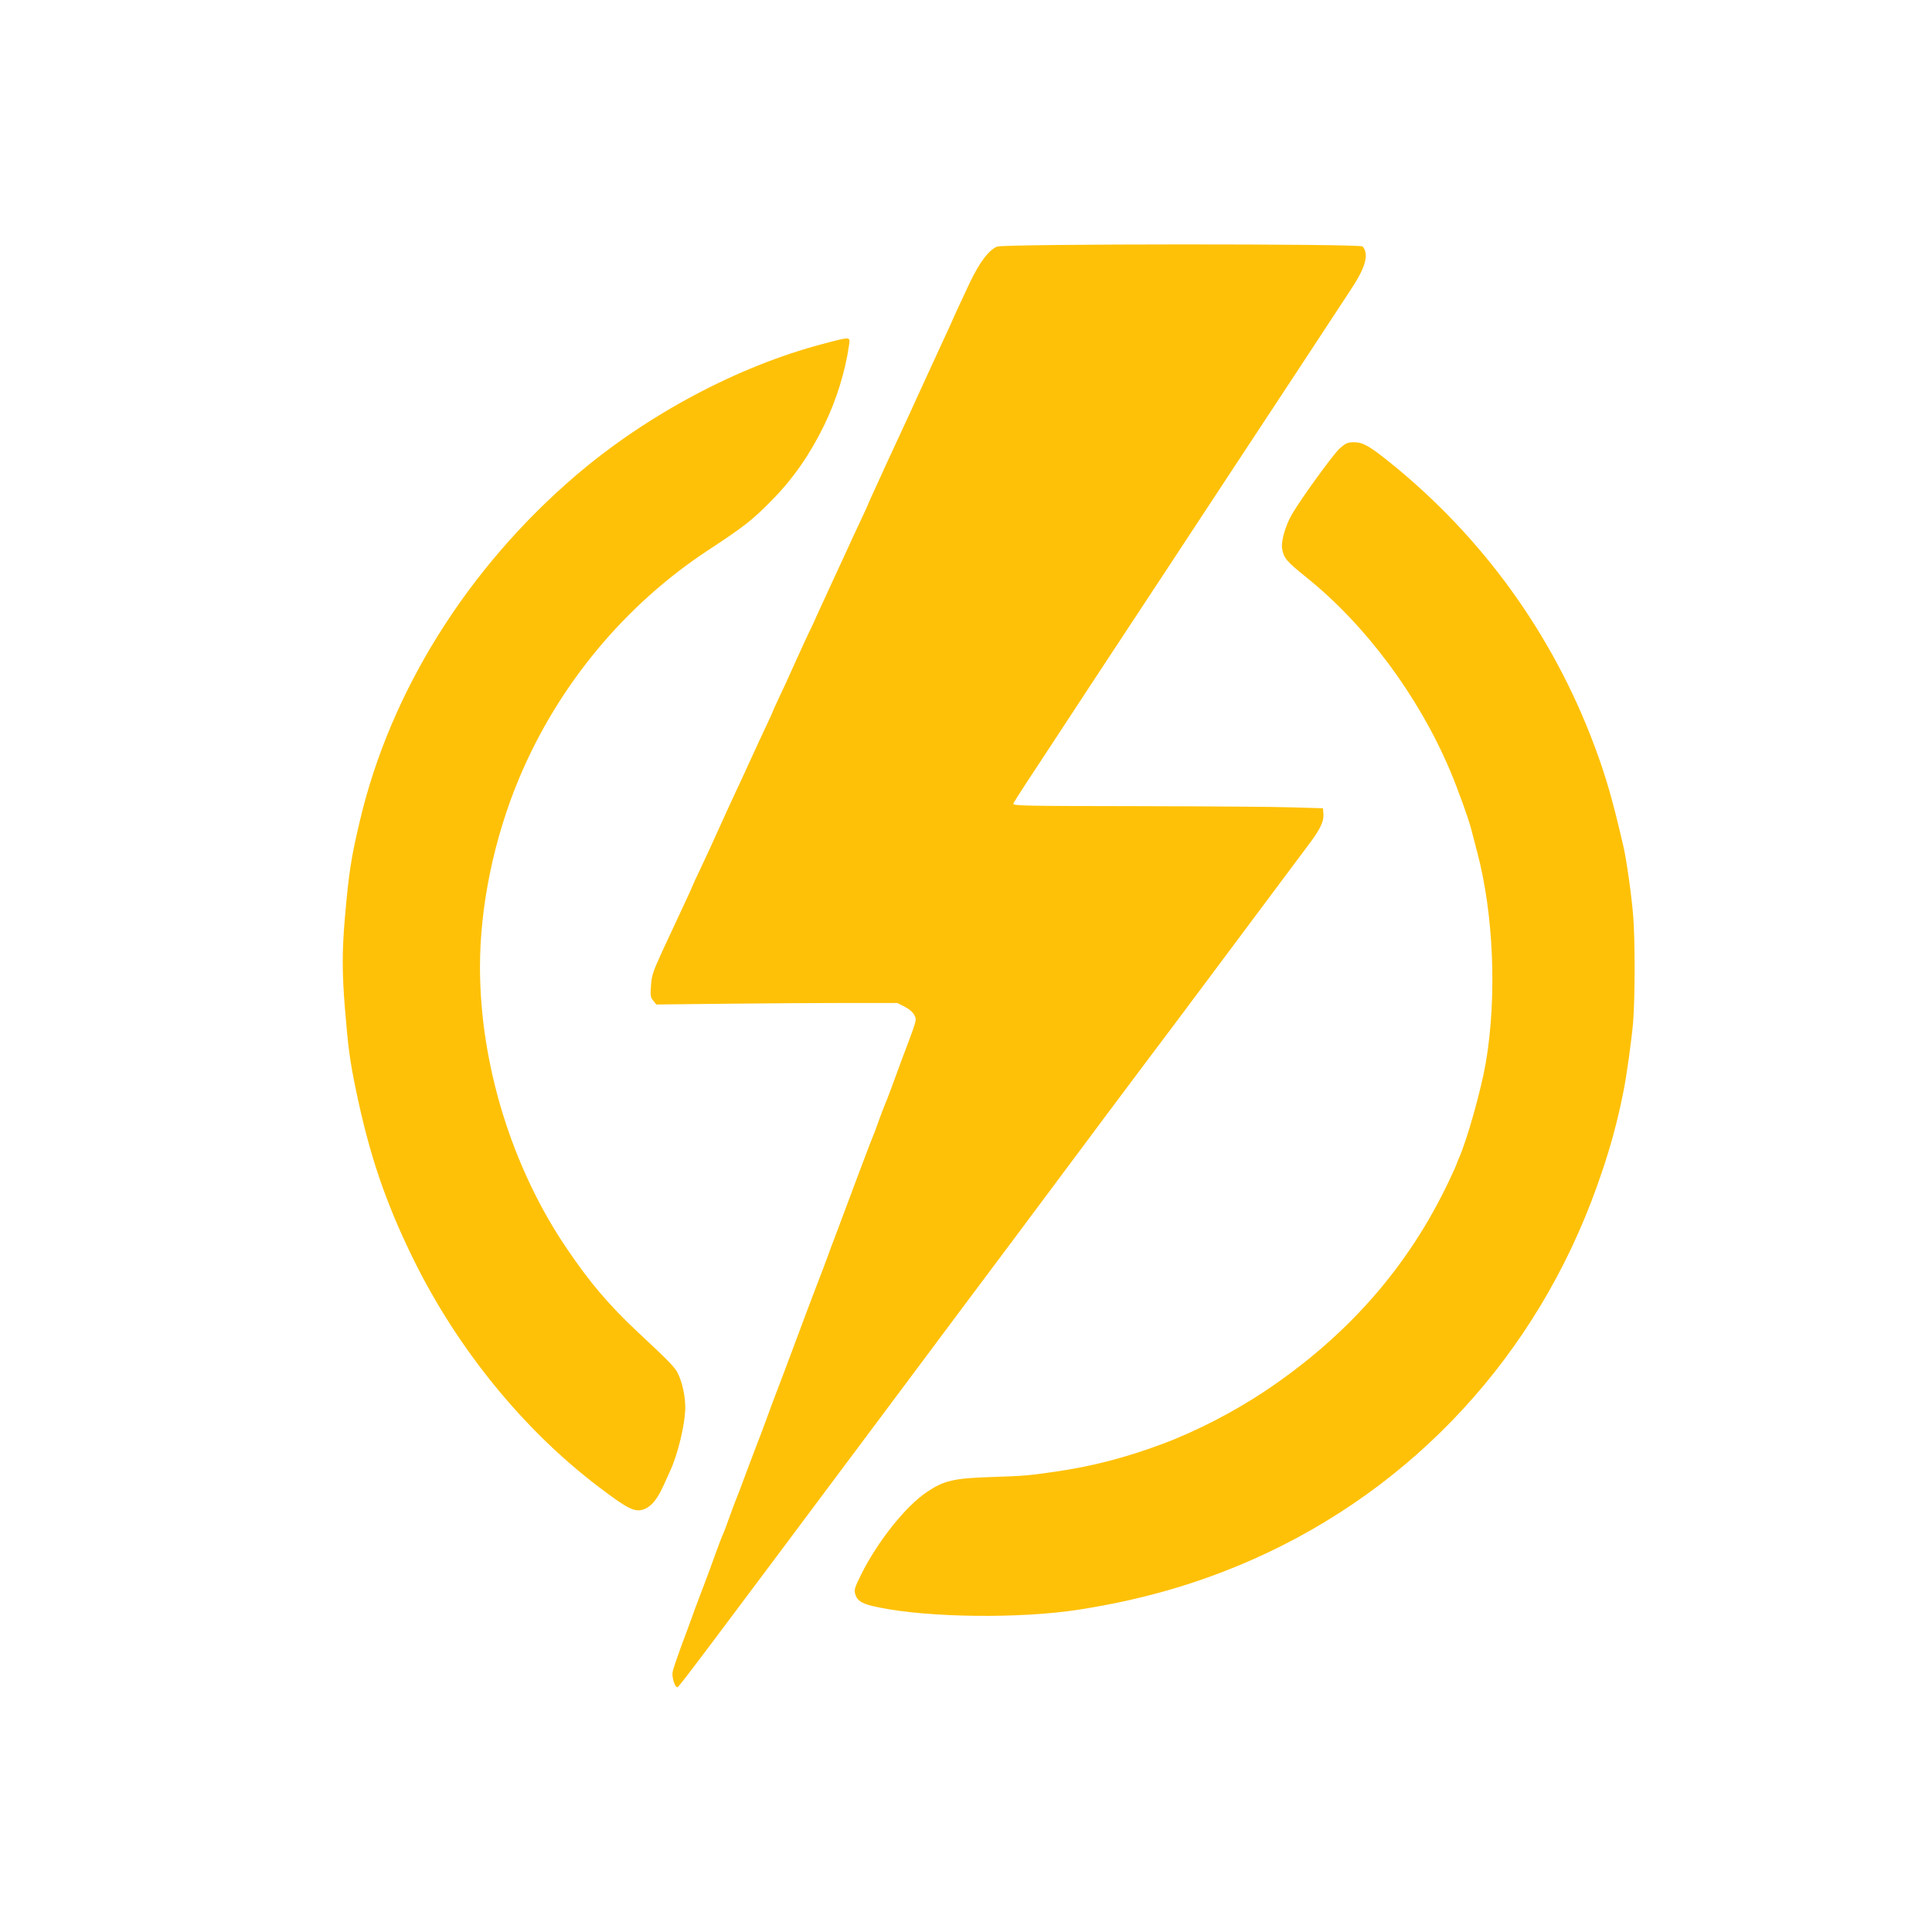
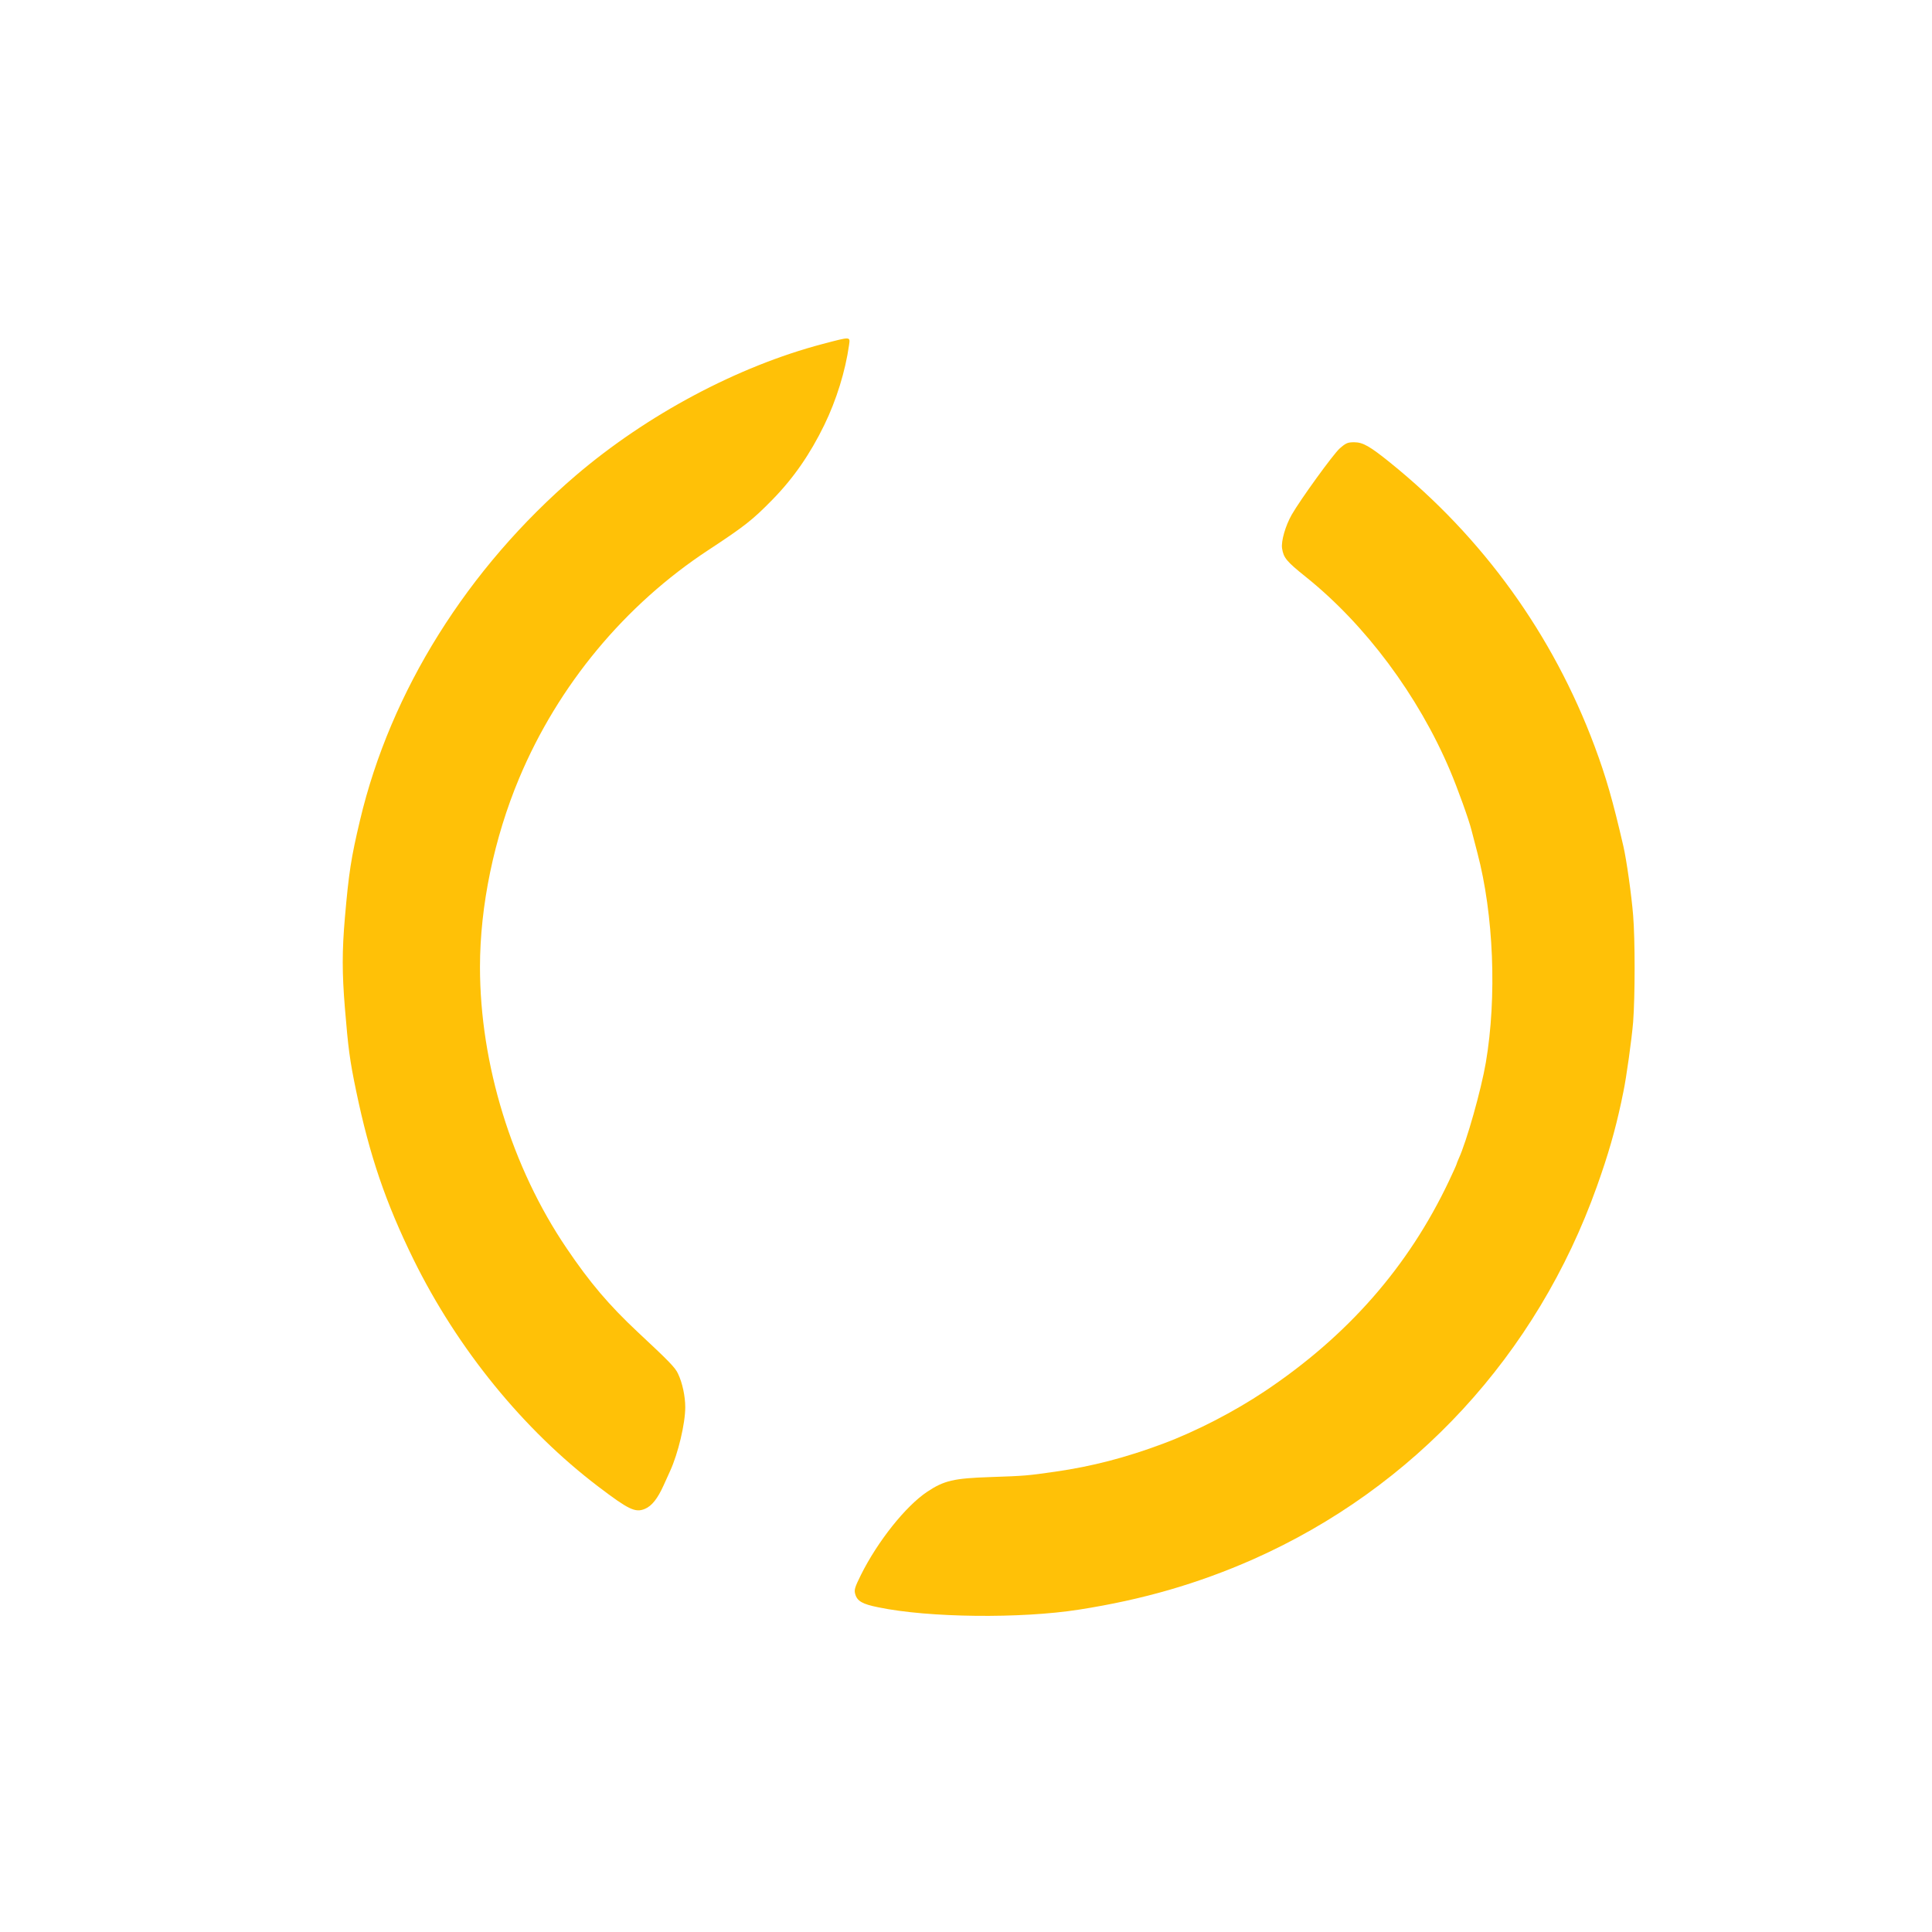
<svg xmlns="http://www.w3.org/2000/svg" version="1.0" width="1280pt" height="1280pt" viewBox="0 0 1280 1280" preserveAspectRatio="xMidYMid meet">
  <g transform="translate(0,1280) scale(0.1,-0.1)" fill="#ffc107" stroke="none">
-     <path d="M6605 11166 c-56 -25 -114 -102 -180 -239 -69 -148 -100 -213 -125 -272 -10 -22 -47 -103 -83 -180 -63 -137 -91 -197 -147 -320 -28 -62 -34 -76 -145 -315 -37 -80 -76 -163 -85 -185 -10 -22 -34 -75 -54 -118 -20 -42 -36 -79 -36 -81 0 -2 -22 -50 -49 -107 -27 -57 -75 -160 -106 -229 -32 -69 -75 -163 -97 -210 -22 -47 -57 -124 -79 -172 -21 -48 -43 -95 -48 -105 -6 -10 -47 -99 -92 -198 -44 -99 -98 -217 -120 -262 -21 -45 -39 -84 -39 -86 0 -3 -22 -51 -49 -108 -27 -57 -71 -153 -99 -214 -27 -60 -71 -155 -97 -210 -26 -55 -75 -163 -110 -240 -34 -77 -88 -193 -119 -259 -31 -65 -56 -119 -56 -121 0 -2 -21 -48 -46 -102 -55 -117 -62 -133 -155 -333 -63 -138 -72 -163 -76 -230 -5 -65 -3 -78 15 -100 l20 -25 464 5 c254 3 614 5 798 5 l335 0 49 -25 c31 -16 54 -36 64 -56 16 -35 21 -17 -87 -304 -21 -58 -53 -143 -70 -190 -17 -47 -36 -94 -41 -105 -5 -11 -21 -54 -36 -95 -14 -41 -32 -88 -39 -105 -8 -16 -64 -165 -126 -330 -61 -165 -121 -322 -131 -350 -11 -27 -30 -79 -43 -115 -13 -36 -44 -119 -70 -185 -47 -123 -69 -181 -173 -460 -33 -88 -78 -209 -102 -270 -23 -60 -52 -139 -65 -175 -13 -36 -44 -119 -70 -185 -25 -66 -62 -163 -81 -215 -19 -52 -39 -104 -44 -115 -5 -11 -25 -65 -45 -120 -19 -55 -40 -109 -45 -120 -6 -11 -28 -69 -50 -130 -21 -60 -60 -164 -85 -230 -25 -66 -57 -149 -69 -185 -13 -36 -46 -126 -74 -200 -27 -74 -53 -150 -56 -168 -6 -36 17 -106 33 -100 12 4 167 211 1506 2003 197 264 523 701 725 970 201 270 480 643 619 830 140 187 273 365 296 395 55 72 175 232 625 835 205 275 395 529 422 565 66 89 90 141 86 187 l-3 38 -200 6 c-110 4 -573 7 -1029 8 -751 1 -828 2 -822 17 3 9 44 73 89 142 46 70 133 201 192 292 60 91 165 251 233 355 69 105 176 267 237 360 62 94 177 269 257 390 79 121 198 301 263 400 65 99 182 277 260 395 233 353 432 656 533 810 52 80 130 198 172 262 98 147 121 233 78 285 -16 19 -2380 18 -2423 -1z" />
    <path d="M5450 10521 c-562 -148 -1163 -468 -1635 -871 -718 -615 -1228 -1430 -1430 -2285 -59 -249 -74 -345 -100 -645 -19 -219 -19 -367 0 -598 22 -267 32 -346 75 -552 89 -427 195 -738 380 -1115 291 -591 727 -1127 1225 -1505 200 -152 244 -173 307 -147 46 19 85 68 125 157 19 41 38 84 43 95 53 116 100 314 100 422 0 72 -19 162 -48 222 -18 40 -59 82 -267 276 -190 178 -317 327 -471 555 -363 535 -574 1221 -574 1863 0 405 93 854 260 1252 258 615 700 1148 1255 1512 237 156 290 197 423 333 139 142 249 301 343 494 80 164 140 358 164 529 8 58 15 58 -175 8z" />
    <path d="M8876 9829 c-43 -38 -260 -338 -318 -439 -42 -74 -71 -175 -64 -223 10 -63 29 -86 156 -188 396 -317 746 -786 957 -1284 50 -118 125 -326 142 -395 5 -19 23 -87 39 -150 108 -409 130 -955 56 -1390 -31 -181 -127 -522 -180 -637 -7 -17 -14 -33 -14 -36 0 -3 -23 -54 -51 -113 -269 -567 -670 -1024 -1219 -1391 -204 -136 -455 -266 -675 -348 -246 -92 -469 -150 -712 -185 -189 -27 -200 -28 -433 -36 -241 -8 -306 -23 -418 -98 -141 -94 -327 -327 -438 -550 -41 -83 -46 -99 -38 -127 13 -47 48 -67 154 -88 331 -69 942 -76 1330 -15 422 66 787 172 1152 333 1068 474 1880 1355 2278 2471 76 213 120 368 161 557 5 27 12 57 14 68 20 94 56 354 65 464 13 172 13 549 0 706 -11 136 -44 370 -65 460 -70 302 -114 456 -190 660 -276 740 -740 1384 -1355 1880 -135 109 -181 135 -238 135 -43 0 -55 -5 -96 -41z" />
  </g>
</svg>